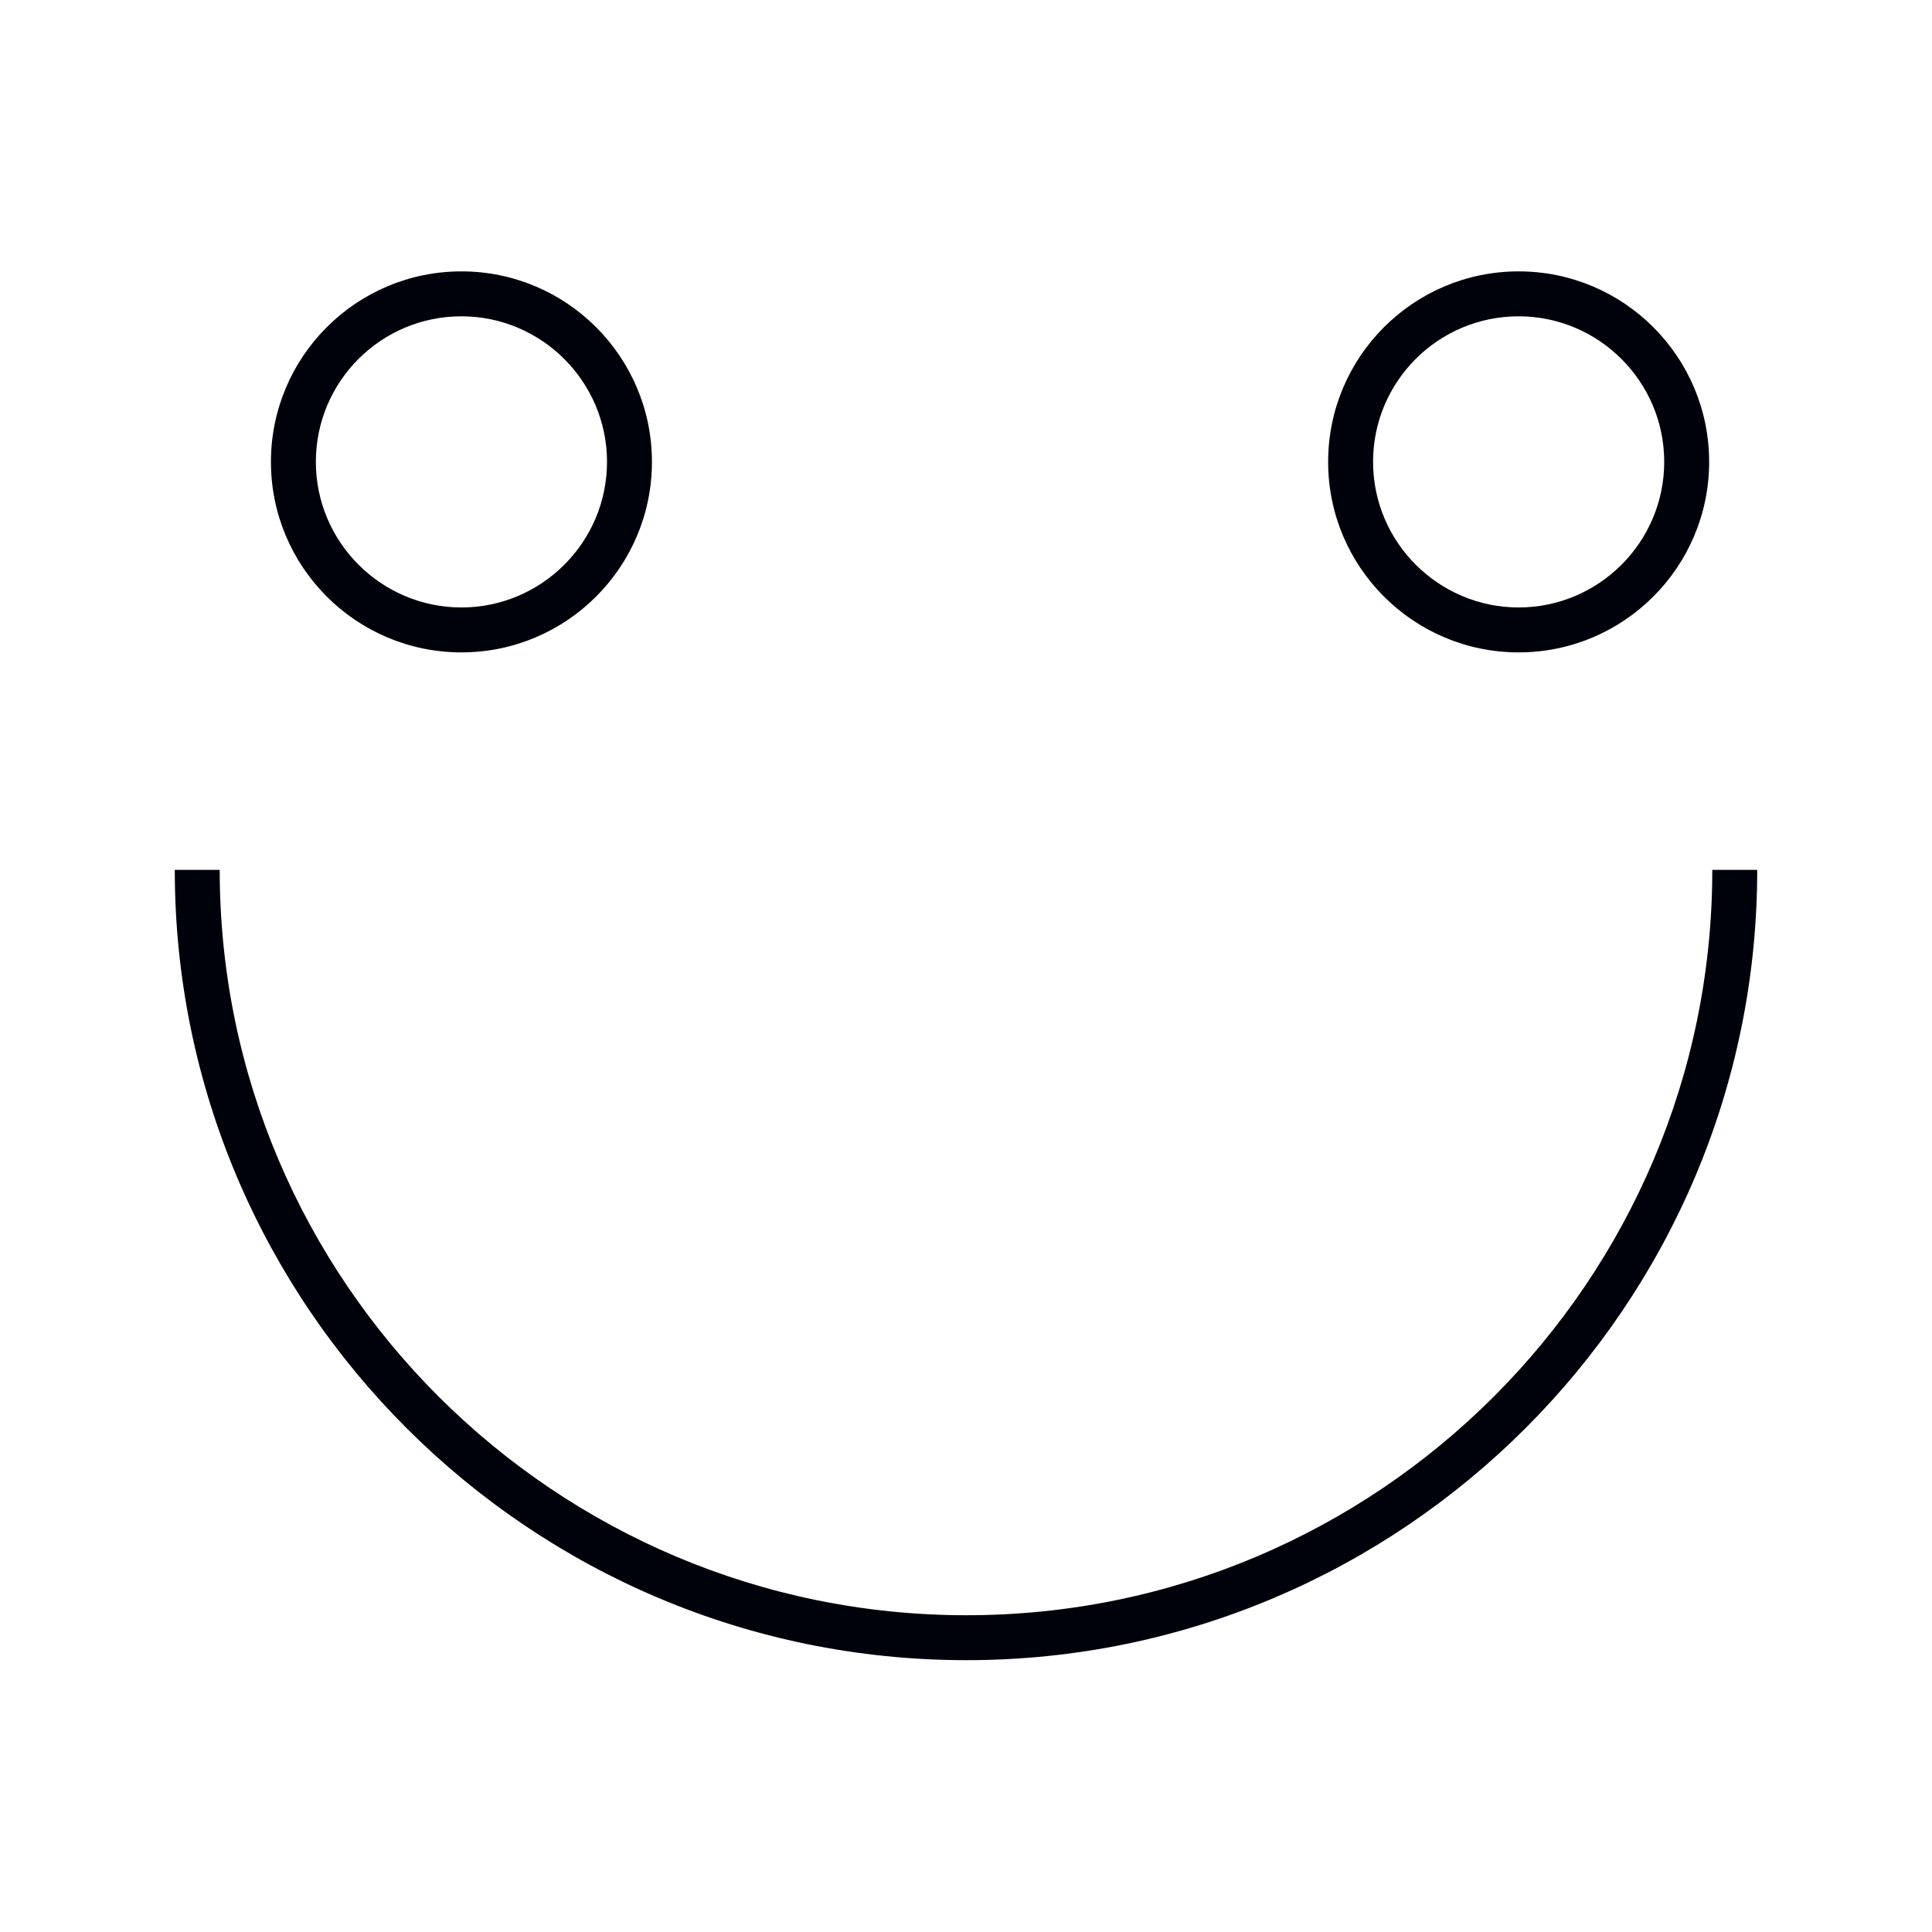
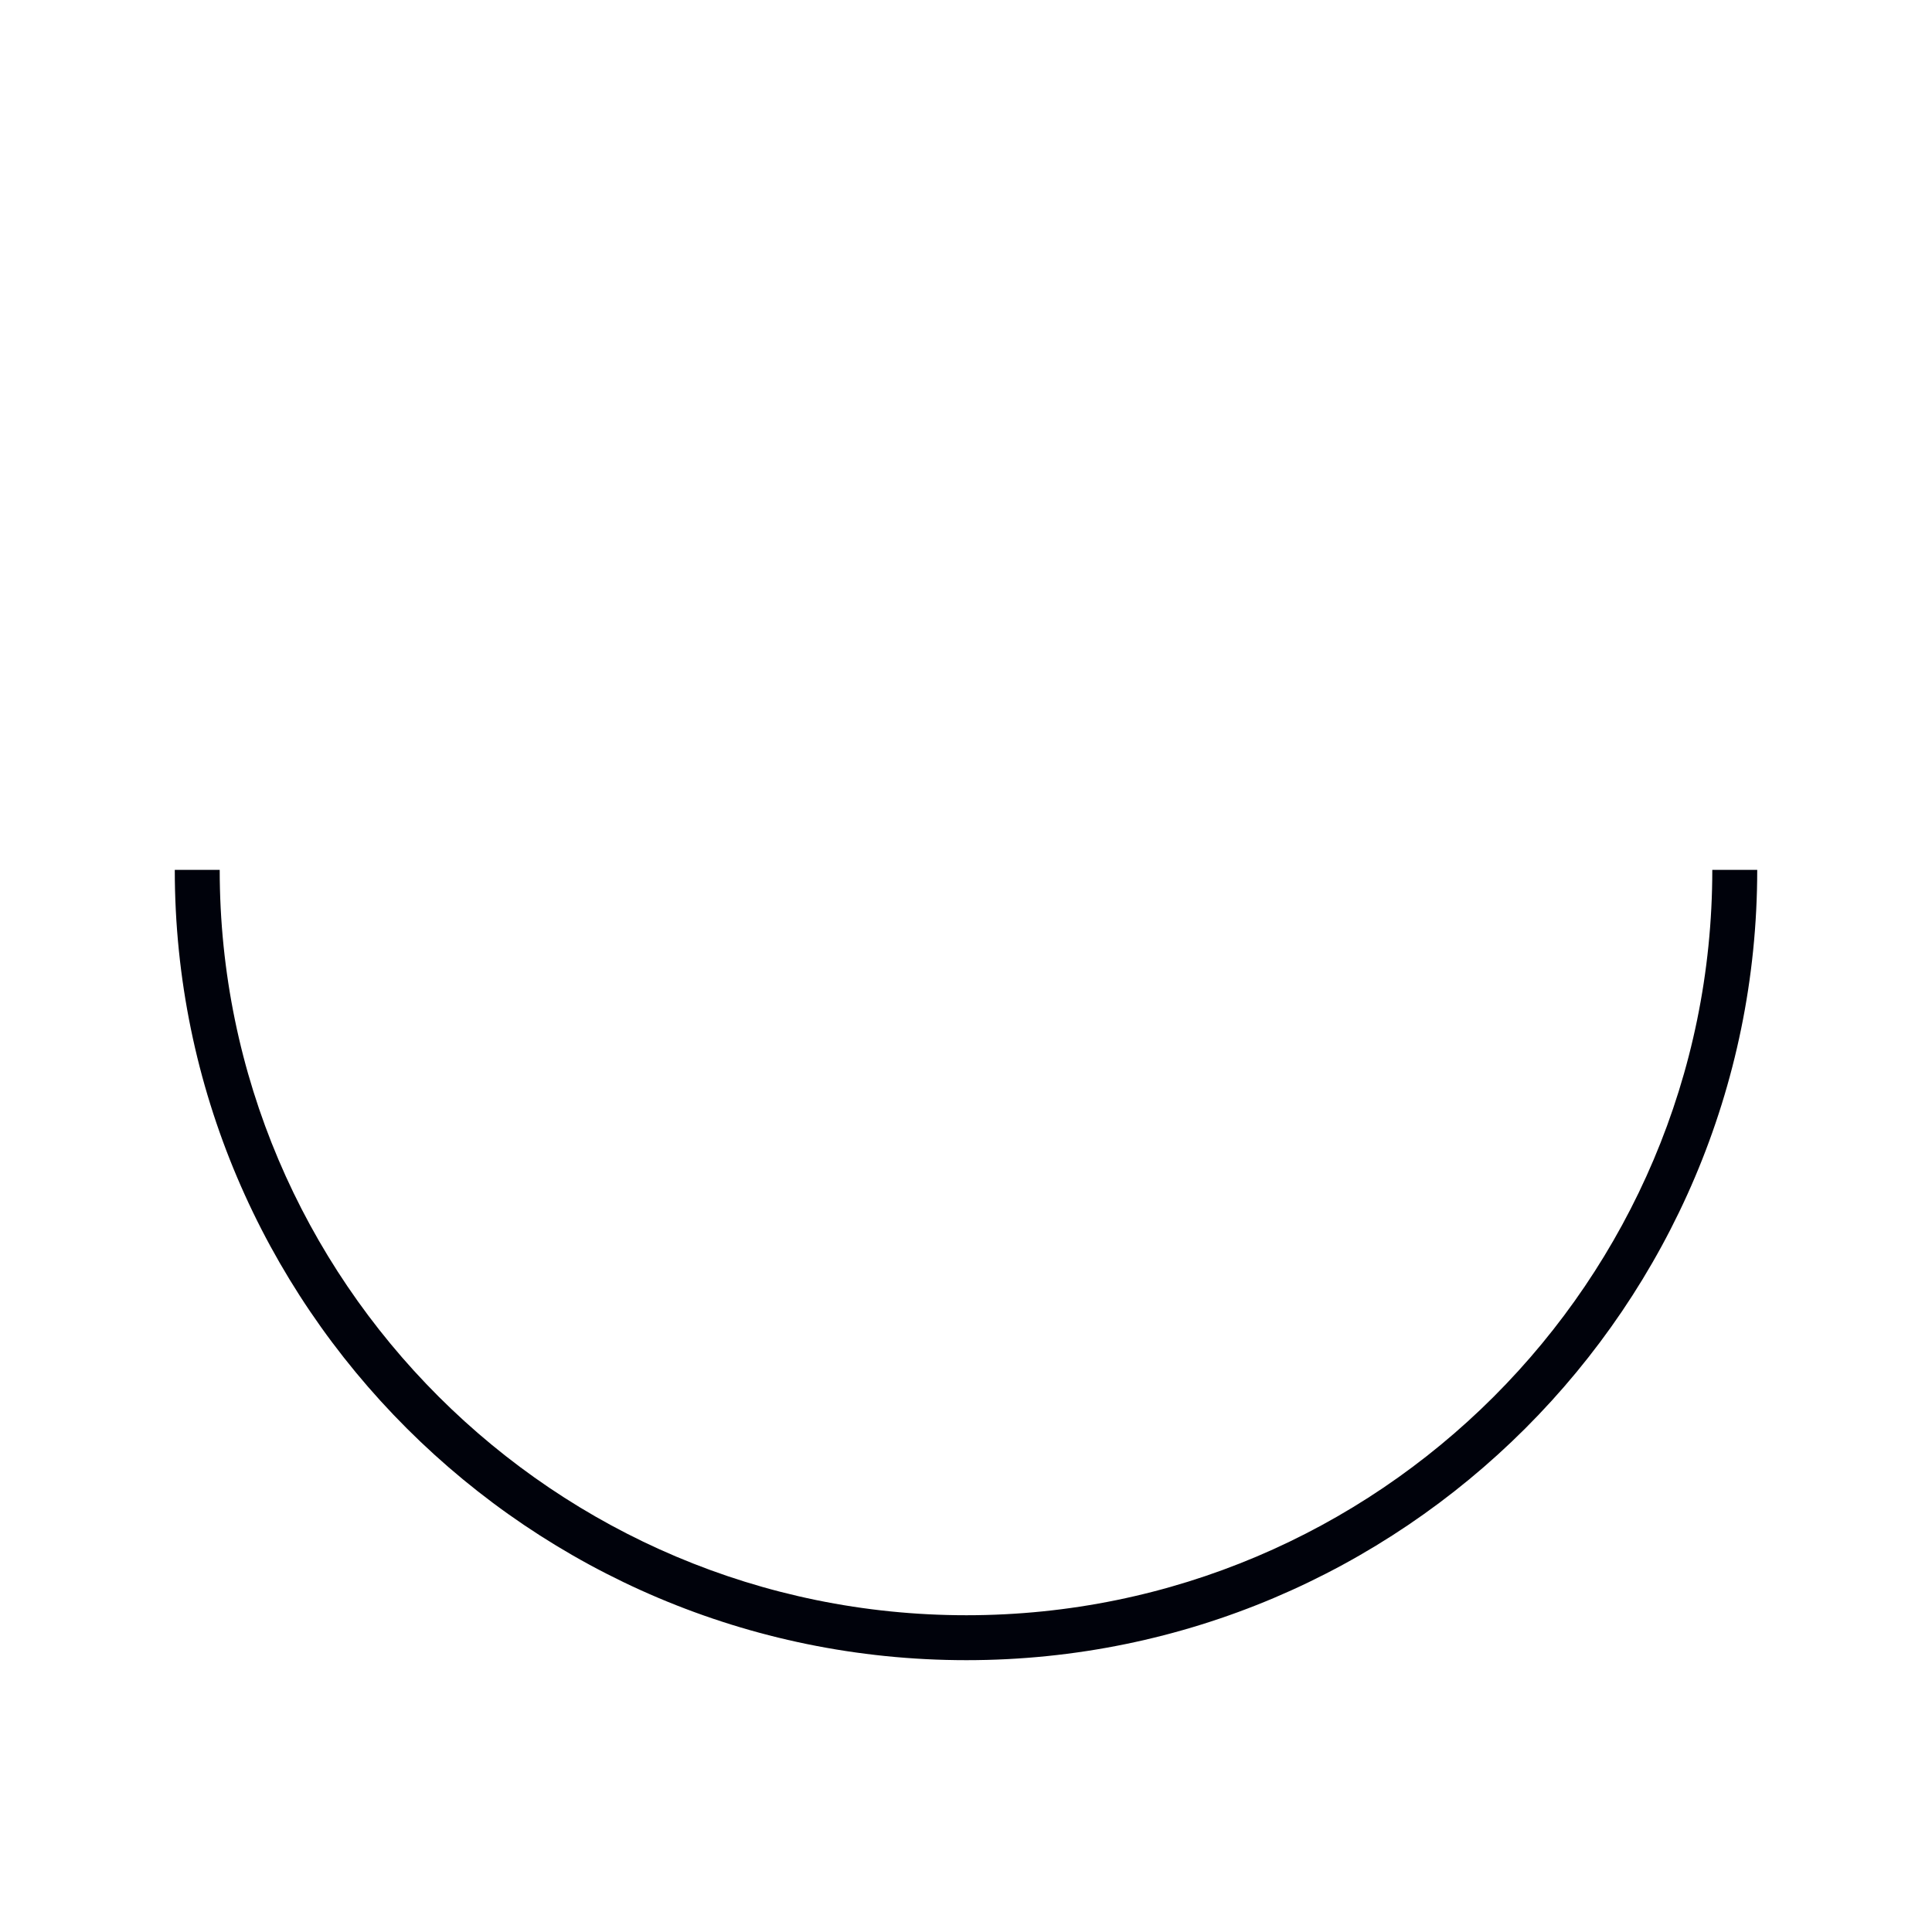
<svg xmlns="http://www.w3.org/2000/svg" id="_イヤー_1" viewBox="0 0 43 43">
  <defs>
    <style>.cls-1{fill:#00020b;}</style>
  </defs>
-   <path class="cls-1" d="M10.27,14.52c-2.34,0-4.24-1.9-4.24-4.24s1.9-4.24,4.24-4.24,4.24,1.9,4.24,4.24-1.9,4.24-4.24,4.24Zm0-7.48c-1.79,0-3.24,1.45-3.24,3.24s1.46,3.24,3.24,3.24,3.24-1.45,3.24-3.24-1.46-3.24-3.24-3.24Z" />
-   <path class="cls-1" d="M33.8,14.52c-2.34,0-4.24-1.9-4.24-4.24s1.9-4.24,4.24-4.24,4.24,1.9,4.24,4.24-1.9,4.24-4.24,4.24Zm0-7.48c-1.79,0-3.24,1.45-3.24,3.24s1.46,3.24,3.24,3.24,3.24-1.45,3.24-3.24-1.46-3.24-3.24-3.24Z" />
  <path class="cls-1" d="M21.51,36.95c-9.72,0-17.62-7.89-17.62-17.59h1c0,9.15,7.46,16.59,16.62,16.59s16.6-7.44,16.6-16.59h1c0,9.7-7.9,17.59-17.6,17.59Z" />
</svg>